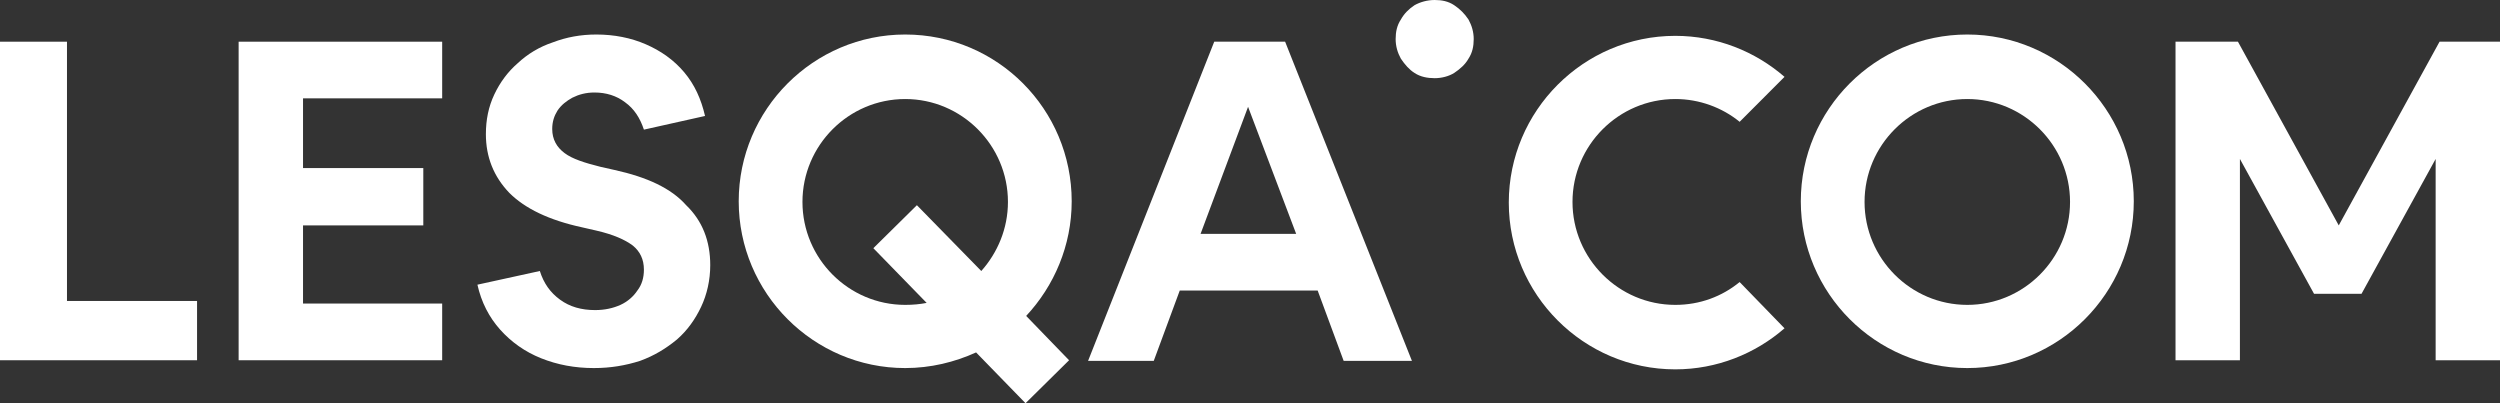
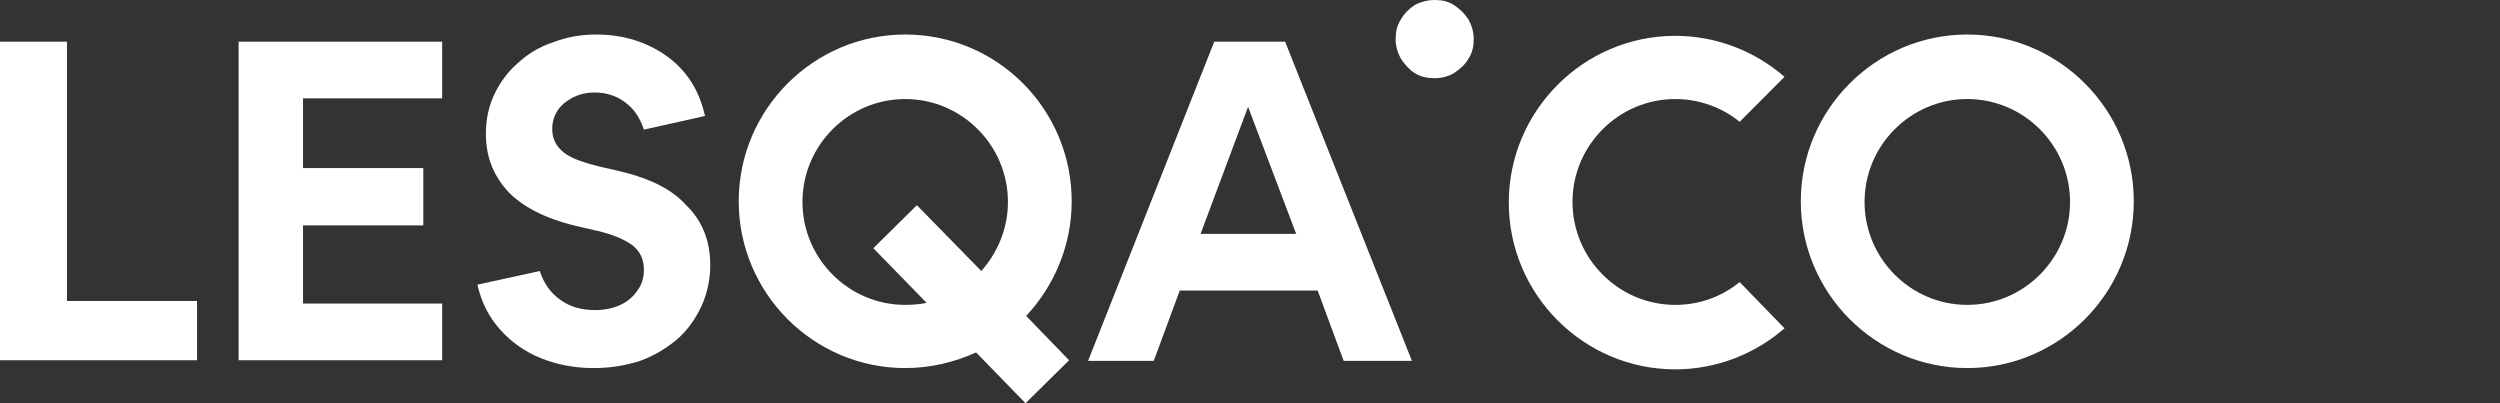
<svg xmlns="http://www.w3.org/2000/svg" width="62" height="10" viewBox="0 0 62 10" fill="none">
  <rect x="0" y="0" width="62" height="10" fill="#333333" stroke="none" />
  <path fill-rule="evenodd" clip-rule="evenodd" d="M1.661 1.034H0V8.934H4.887V7.464H1.661V1.034Z" fill="white" />
  <path fill-rule="evenodd" clip-rule="evenodd" d="M7.515 5.59H10.498V4.168H7.515V2.439H10.966V1.034H5.918V8.934H10.966V7.528H7.515V5.59Z" fill="white" />
  <path fill-rule="evenodd" clip-rule="evenodd" d="M15.243 4.216L14.888 4.136C14.501 4.039 14.194 3.942 14.001 3.796C13.807 3.651 13.695 3.457 13.695 3.199C13.695 3.021 13.743 2.876 13.824 2.746C13.92 2.601 14.049 2.504 14.194 2.423C14.356 2.342 14.533 2.294 14.743 2.294C15.033 2.294 15.291 2.375 15.501 2.536C15.727 2.698 15.872 2.924 15.969 3.215L17.485 2.876C17.388 2.456 17.227 2.1 16.969 1.793C16.71 1.486 16.388 1.26 16.017 1.099C15.646 0.937 15.227 0.856 14.791 0.856C14.404 0.856 14.049 0.921 13.711 1.05C13.372 1.163 13.082 1.341 12.84 1.567C12.598 1.777 12.404 2.036 12.259 2.342C12.114 2.649 12.05 2.973 12.05 3.328C12.05 3.893 12.243 4.378 12.63 4.782C13.017 5.17 13.614 5.46 14.437 5.638L14.791 5.719C15.211 5.816 15.501 5.945 15.694 6.09C15.872 6.236 15.969 6.43 15.969 6.688C15.969 6.882 15.92 7.06 15.807 7.205C15.711 7.351 15.565 7.48 15.388 7.561C15.211 7.641 15.001 7.69 14.759 7.69C14.42 7.69 14.13 7.609 13.888 7.431C13.646 7.254 13.485 7.027 13.388 6.721L11.84 7.06C11.937 7.496 12.13 7.868 12.404 8.175C12.678 8.481 13.017 8.724 13.42 8.885C13.824 9.047 14.259 9.128 14.727 9.128C15.146 9.128 15.517 9.063 15.872 8.95C16.227 8.821 16.517 8.643 16.791 8.417C17.049 8.191 17.243 7.916 17.388 7.609C17.533 7.302 17.614 6.947 17.614 6.575C17.614 5.977 17.42 5.477 17.017 5.089C16.646 4.669 16.049 4.394 15.243 4.216Z" fill="white" />
  <path fill-rule="evenodd" clip-rule="evenodd" d="M30.113 1.034L26.984 8.95H28.613L29.258 7.205H32.678L33.323 8.95H35.016L31.871 1.034H30.113ZM29.774 5.8L30.952 2.649L32.145 5.8H29.774Z" fill="white" />
  <path fill-rule="evenodd" clip-rule="evenodd" d="M36.064 0.129C35.919 0.032 35.757 0 35.58 0C35.403 0 35.225 0.048 35.08 0.129C34.935 0.226 34.822 0.339 34.741 0.485C34.645 0.63 34.612 0.792 34.612 0.969C34.612 1.147 34.661 1.309 34.741 1.454C34.838 1.599 34.951 1.729 35.08 1.809C35.225 1.906 35.403 1.939 35.58 1.939C35.757 1.939 35.935 1.89 36.064 1.809C36.209 1.712 36.338 1.599 36.419 1.454C36.515 1.309 36.548 1.147 36.548 0.969C36.548 0.792 36.499 0.63 36.419 0.485C36.322 0.339 36.209 0.226 36.064 0.129Z" fill="white" />
-   <path fill-rule="evenodd" clip-rule="evenodd" d="M60.501 1.034L58.001 5.59L55.501 1.034H53.953V8.934H55.55V3.942L57.388 7.286H58.566L60.404 3.942V8.934H62.001V1.034H60.501Z" fill="white" />
  <path fill-rule="evenodd" clip-rule="evenodd" d="M22.449 0.856C20.175 0.856 18.32 2.714 18.32 4.992C18.32 7.27 20.175 9.128 22.449 9.128C23.078 9.128 23.675 8.982 24.207 8.74L25.433 10L26.513 8.934L25.449 7.835C26.142 7.092 26.578 6.09 26.578 4.992C26.578 2.714 24.739 0.856 22.449 0.856ZM22.449 7.561C21.046 7.561 19.901 6.414 19.901 5.008C19.901 3.603 21.046 2.456 22.449 2.456C23.852 2.456 24.997 3.603 24.997 5.008C24.997 5.67 24.739 6.268 24.336 6.721L22.739 5.089L21.659 6.155L22.981 7.512C22.82 7.544 22.643 7.561 22.449 7.561Z" fill="white" />
  <path fill-rule="evenodd" clip-rule="evenodd" d="M48.789 0.856C46.515 0.856 44.66 2.714 44.66 4.992C44.66 7.27 46.515 9.128 48.789 9.128C51.063 9.128 52.918 7.27 52.918 4.992C52.918 2.714 51.063 0.856 48.789 0.856ZM48.789 7.561C47.386 7.561 46.241 6.414 46.241 5.008C46.241 3.603 47.386 2.456 48.789 2.456C50.192 2.456 51.337 3.603 51.337 5.008C51.337 6.414 50.192 7.561 48.789 7.561Z" fill="white" />
-   <path fill-rule="evenodd" clip-rule="evenodd" d="M43.143 6.995C42.708 7.351 42.16 7.561 41.547 7.561C40.144 7.561 38.998 6.414 38.998 5.008C38.998 3.603 40.144 2.456 41.547 2.456C42.144 2.456 42.708 2.666 43.143 3.021L44.256 1.906C43.531 1.276 42.579 0.889 41.547 0.889C39.273 0.889 37.418 2.746 37.418 5.024C37.418 7.302 39.273 9.16 41.547 9.16C42.579 9.16 43.531 8.772 44.256 8.142L43.143 6.995Z" fill="white" />
+   <path fill-rule="evenodd" clip-rule="evenodd" d="M43.143 6.995C42.708 7.351 42.16 7.561 41.547 7.561C40.144 7.561 38.998 6.414 38.998 5.008C38.998 3.603 40.144 2.456 41.547 2.456C42.144 2.456 42.708 2.666 43.143 3.021L44.256 1.906C43.531 1.276 42.579 0.889 41.547 0.889C39.273 0.889 37.418 2.746 37.418 5.024C37.418 7.302 39.273 9.16 41.547 9.16C42.579 9.16 43.531 8.772 44.256 8.142L43.143 6.995" fill="white" />
</svg>